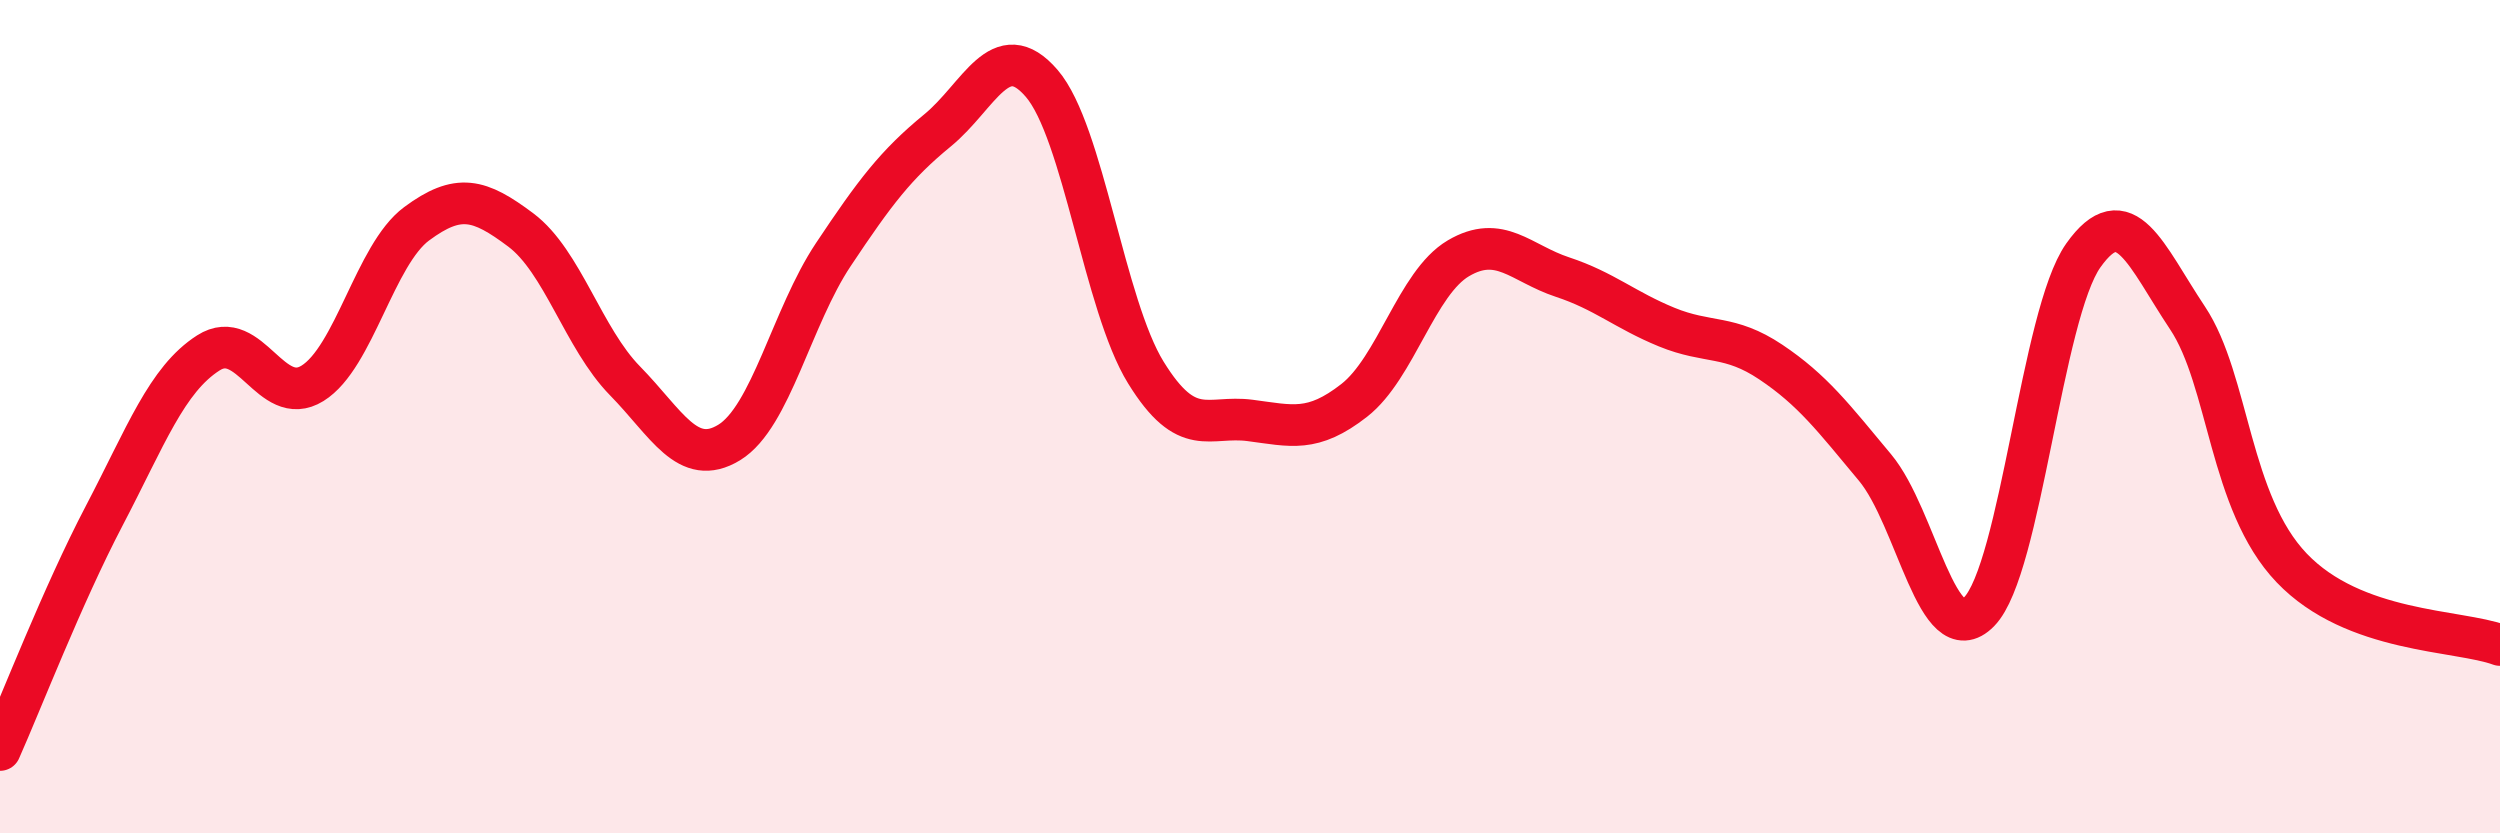
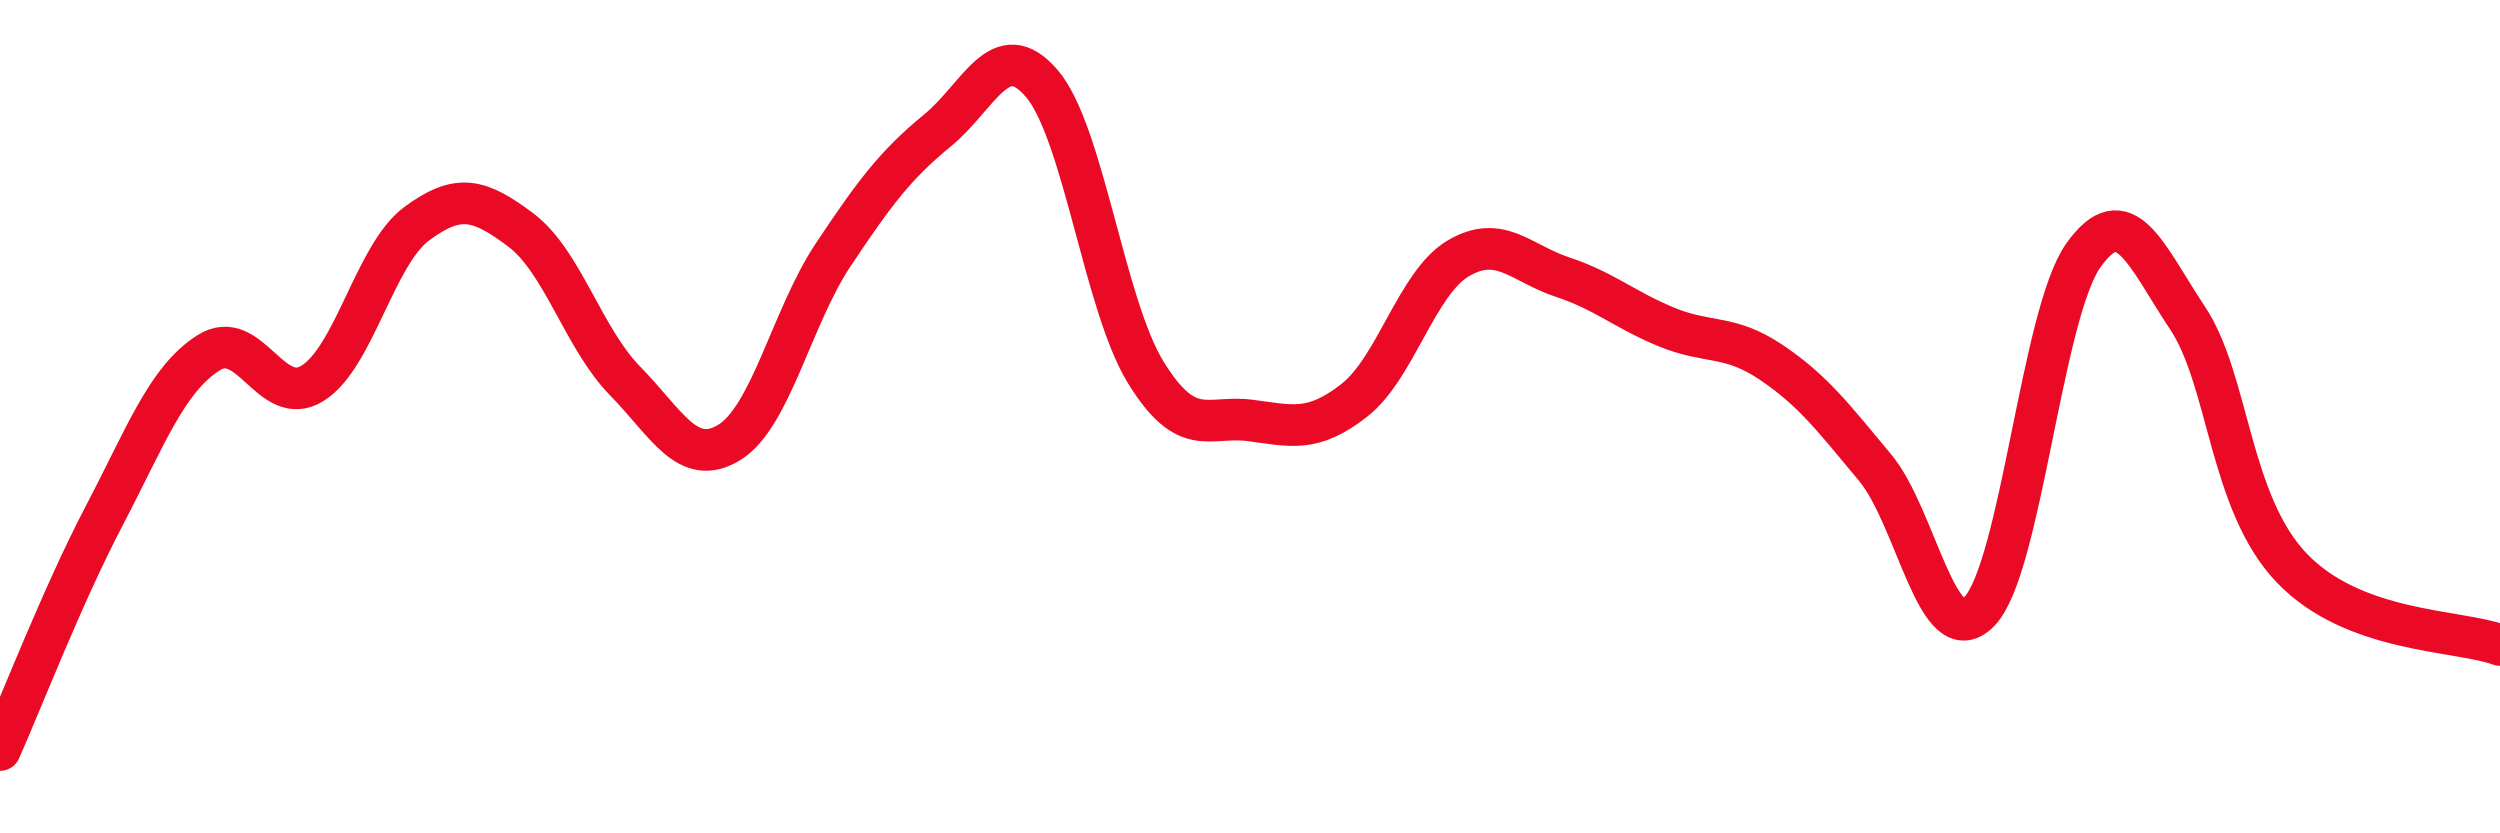
<svg xmlns="http://www.w3.org/2000/svg" width="60" height="20" viewBox="0 0 60 20">
-   <path d="M 0,18 C 0.5,16.88 1.5,14.29 2.5,12.38 C 3.5,10.47 4,9.11 5,8.47 C 6,7.83 6.5,9.82 7.5,9.2 C 8.5,8.58 9,6.11 10,5.37 C 11,4.63 11.5,4.77 12.5,5.52 C 13.5,6.27 14,8.12 15,9.14 C 16,10.16 16.5,11.23 17.5,10.62 C 18.5,10.01 19,7.61 20,6.11 C 21,4.61 21.5,3.95 22.5,3.13 C 23.5,2.31 24,0.84 25,2 C 26,3.16 26.5,7.32 27.5,8.94 C 28.5,10.56 29,9.96 30,10.09 C 31,10.22 31.5,10.39 32.5,9.61 C 33.5,8.83 34,6.79 35,6.2 C 36,5.61 36.5,6.32 37.5,6.65 C 38.5,6.98 39,7.44 40,7.85 C 41,8.26 41.5,8.02 42.5,8.69 C 43.5,9.36 44,10.02 45,11.22 C 46,12.42 46.5,15.7 47.5,14.68 C 48.5,13.66 49,7.54 50,6.13 C 51,4.72 51.5,6.13 52.5,7.63 C 53.5,9.13 53.5,12.06 55,13.63 C 56.5,15.2 59,15.11 60,15.48L60 20L0 20Z" fill="#EB0A25" opacity="0.1" stroke-linecap="round" stroke-linejoin="round" />
  <path d="M 0,18 C 0.5,16.88 1.5,14.29 2.5,12.38 C 3.5,10.47 4,9.11 5,8.47 C 6,7.83 6.5,9.82 7.5,9.2 C 8.5,8.58 9,6.11 10,5.37 C 11,4.63 11.5,4.77 12.5,5.52 C 13.5,6.27 14,8.12 15,9.14 C 16,10.16 16.5,11.23 17.5,10.62 C 18.5,10.01 19,7.61 20,6.11 C 21,4.61 21.5,3.95 22.5,3.13 C 23.5,2.31 24,0.84 25,2 C 26,3.16 26.5,7.32 27.5,8.94 C 28.5,10.56 29,9.96 30,10.09 C 31,10.22 31.5,10.39 32.5,9.61 C 33.5,8.83 34,6.79 35,6.2 C 36,5.61 36.5,6.32 37.5,6.65 C 38.5,6.98 39,7.44 40,7.85 C 41,8.26 41.5,8.02 42.5,8.69 C 43.5,9.36 44,10.02 45,11.22 C 46,12.42 46.5,15.7 47.5,14.68 C 48.5,13.66 49,7.54 50,6.13 C 51,4.72 51.5,6.13 52.5,7.63 C 53.5,9.13 53.5,12.06 55,13.63 C 56.5,15.2 59,15.11 60,15.48" stroke="#EB0A25" stroke-width="1" fill="none" stroke-linecap="round" stroke-linejoin="round" />
</svg>